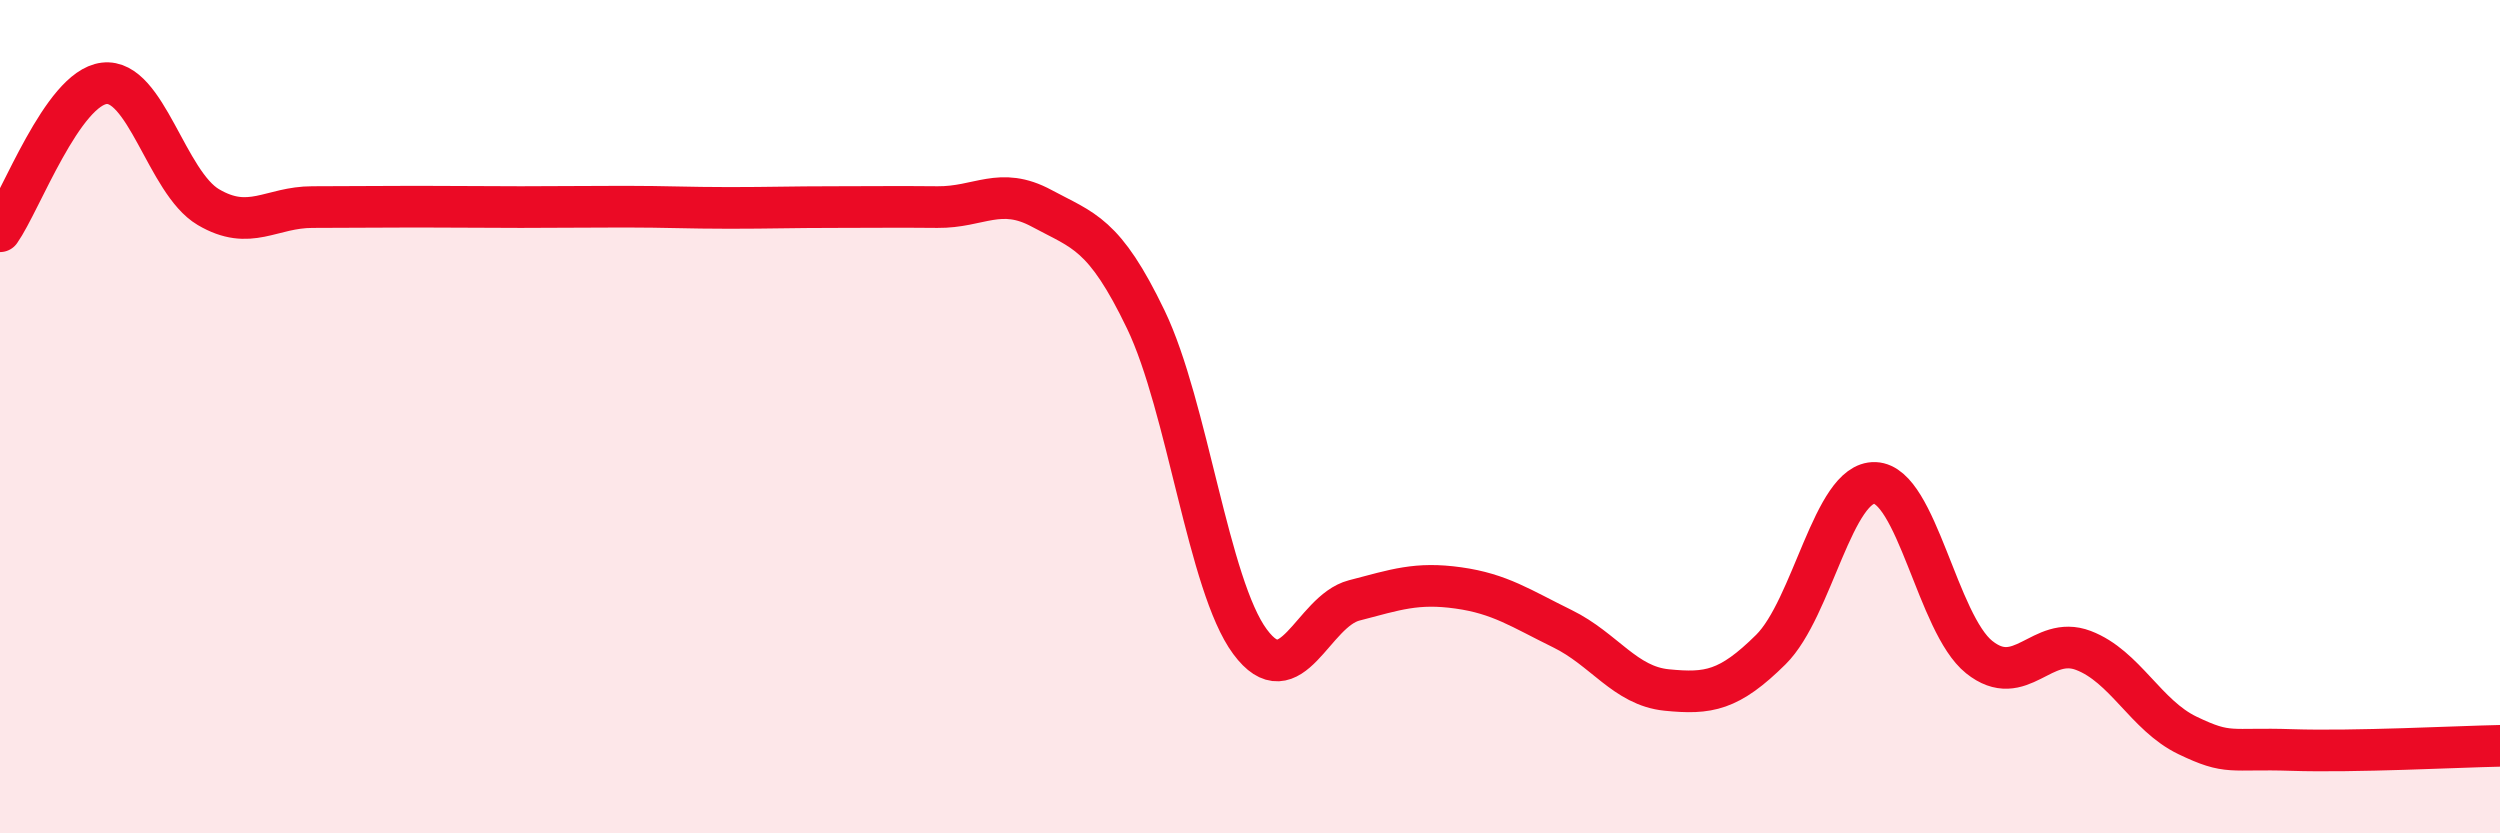
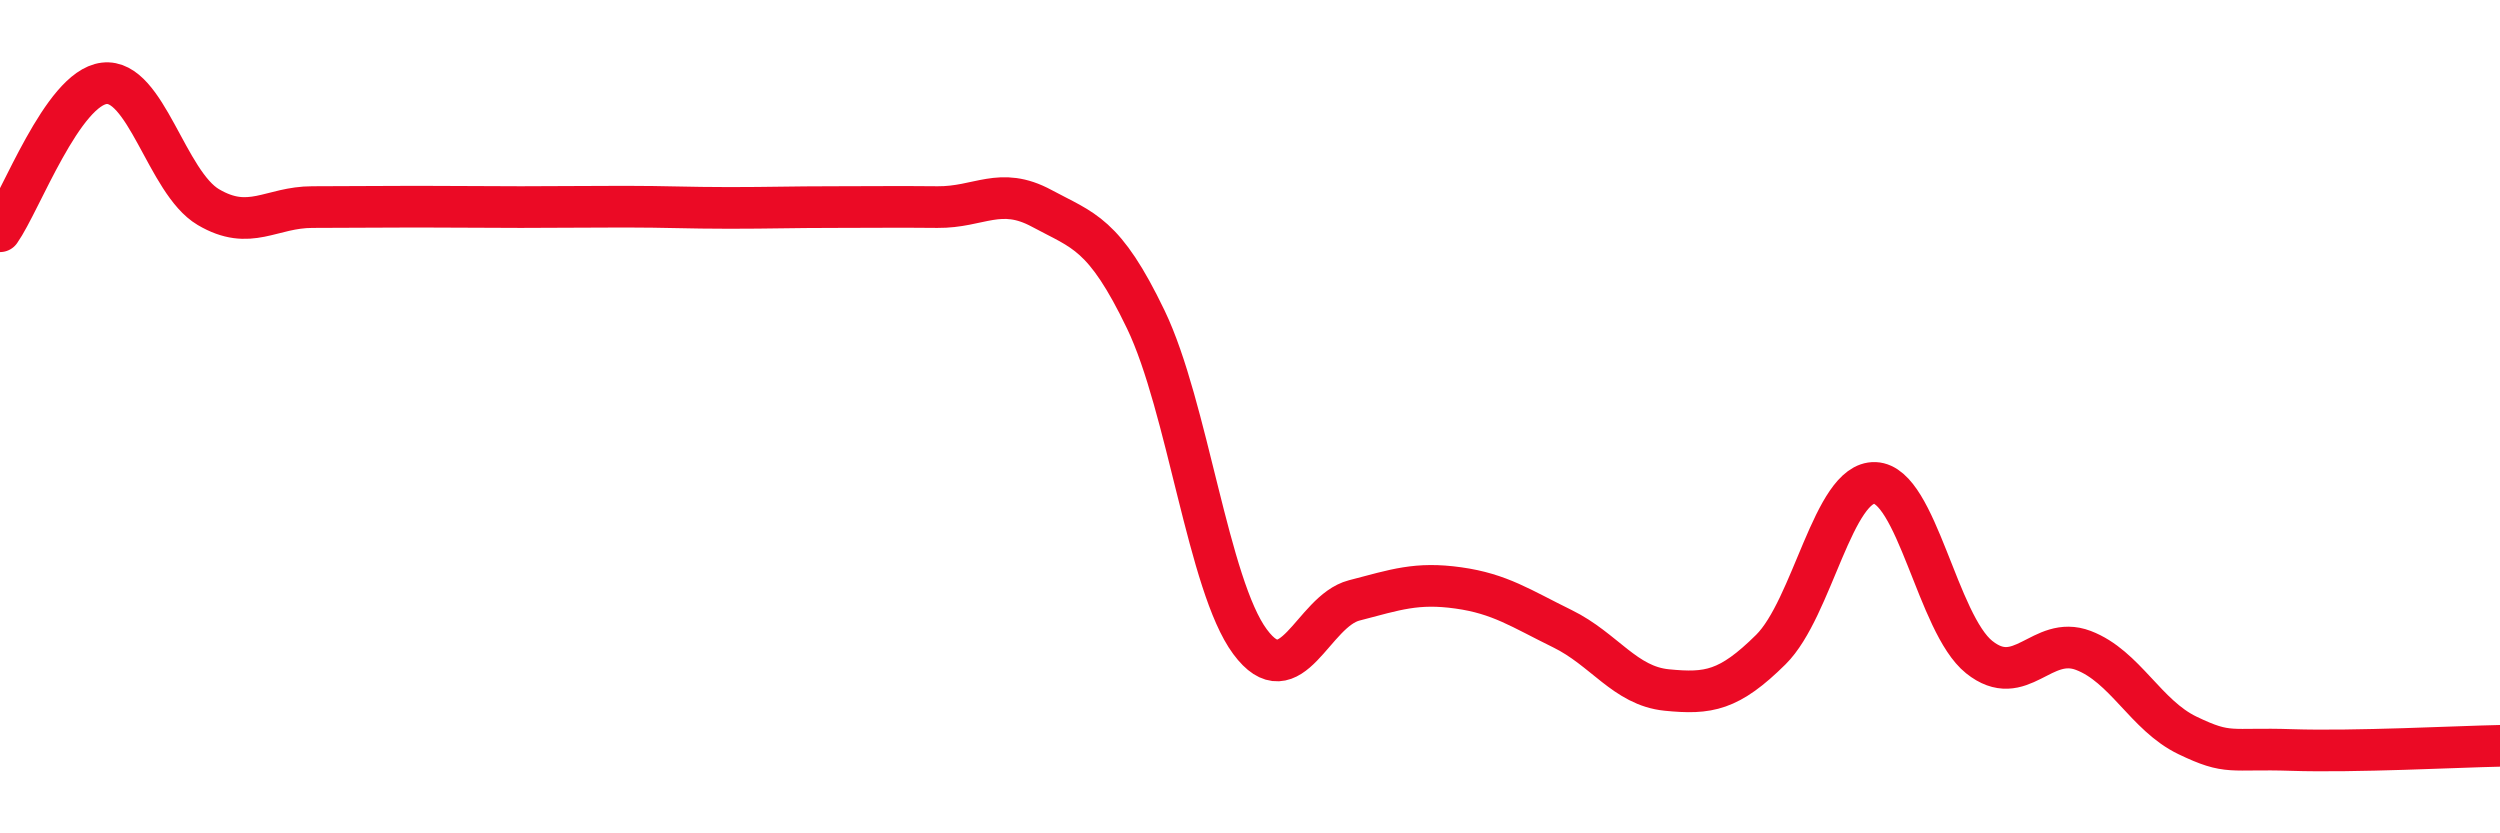
<svg xmlns="http://www.w3.org/2000/svg" width="60" height="20" viewBox="0 0 60 20">
-   <path d="M 0,5.55 C 0.5,4.84 1.5,2.12 2.5,2 C 3.5,1.88 4,4.38 5,4.97 C 6,5.56 6.5,4.97 7.5,4.97 C 8.5,4.97 9,4.96 10,4.96 C 11,4.96 11.5,4.97 12.5,4.97 C 13.5,4.97 14,4.96 15,4.96 C 16,4.96 16.5,4.99 17.5,4.99 C 18.5,4.99 19,4.97 20,4.97 C 21,4.97 21.5,4.96 22.5,4.97 C 23.5,4.98 24,4.46 25,5 C 26,5.54 26.5,5.59 27.5,7.67 C 28.5,9.75 29,14.05 30,15.4 C 31,16.75 31.5,14.67 32.5,14.41 C 33.5,14.15 34,13.97 35,14.11 C 36,14.25 36.5,14.6 37.5,15.09 C 38.5,15.58 39,16.46 40,16.56 C 41,16.66 41.5,16.58 42.5,15.59 C 43.5,14.6 44,11.55 45,11.59 C 46,11.63 46.5,14.97 47.5,15.77 C 48.5,16.57 49,15.23 50,15.61 C 51,15.99 51.5,17.17 52.5,17.65 C 53.5,18.13 53.5,17.95 55,18 C 56.5,18.05 59,17.92 60,17.9L60 20L0 20Z" fill="#EB0A25" opacity="0.1" stroke-linecap="round" stroke-linejoin="round" />
  <path d="M 0,5.55 C 0.5,4.84 1.5,2.12 2.5,2 C 3.5,1.88 4,4.38 5,4.97 C 6,5.56 6.5,4.97 7.5,4.97 C 8.5,4.97 9,4.96 10,4.96 C 11,4.96 11.5,4.97 12.5,4.97 C 13.5,4.97 14,4.96 15,4.96 C 16,4.96 16.5,4.99 17.5,4.99 C 18.5,4.99 19,4.97 20,4.97 C 21,4.97 21.5,4.96 22.5,4.97 C 23.5,4.98 24,4.46 25,5 C 26,5.54 26.5,5.59 27.5,7.67 C 28.5,9.75 29,14.05 30,15.4 C 31,16.75 31.5,14.67 32.5,14.41 C 33.5,14.15 34,13.97 35,14.11 C 36,14.25 36.5,14.6 37.5,15.09 C 38.5,15.58 39,16.46 40,16.56 C 41,16.66 41.5,16.58 42.5,15.59 C 43.5,14.6 44,11.55 45,11.59 C 46,11.63 46.5,14.97 47.5,15.77 C 48.5,16.57 49,15.23 50,15.61 C 51,15.99 51.5,17.17 52.5,17.65 C 53.5,18.13 53.5,17.95 55,18 C 56.5,18.05 59,17.92 60,17.9" stroke="#EB0A25" stroke-width="1" fill="none" stroke-linecap="round" stroke-linejoin="round" />
</svg>